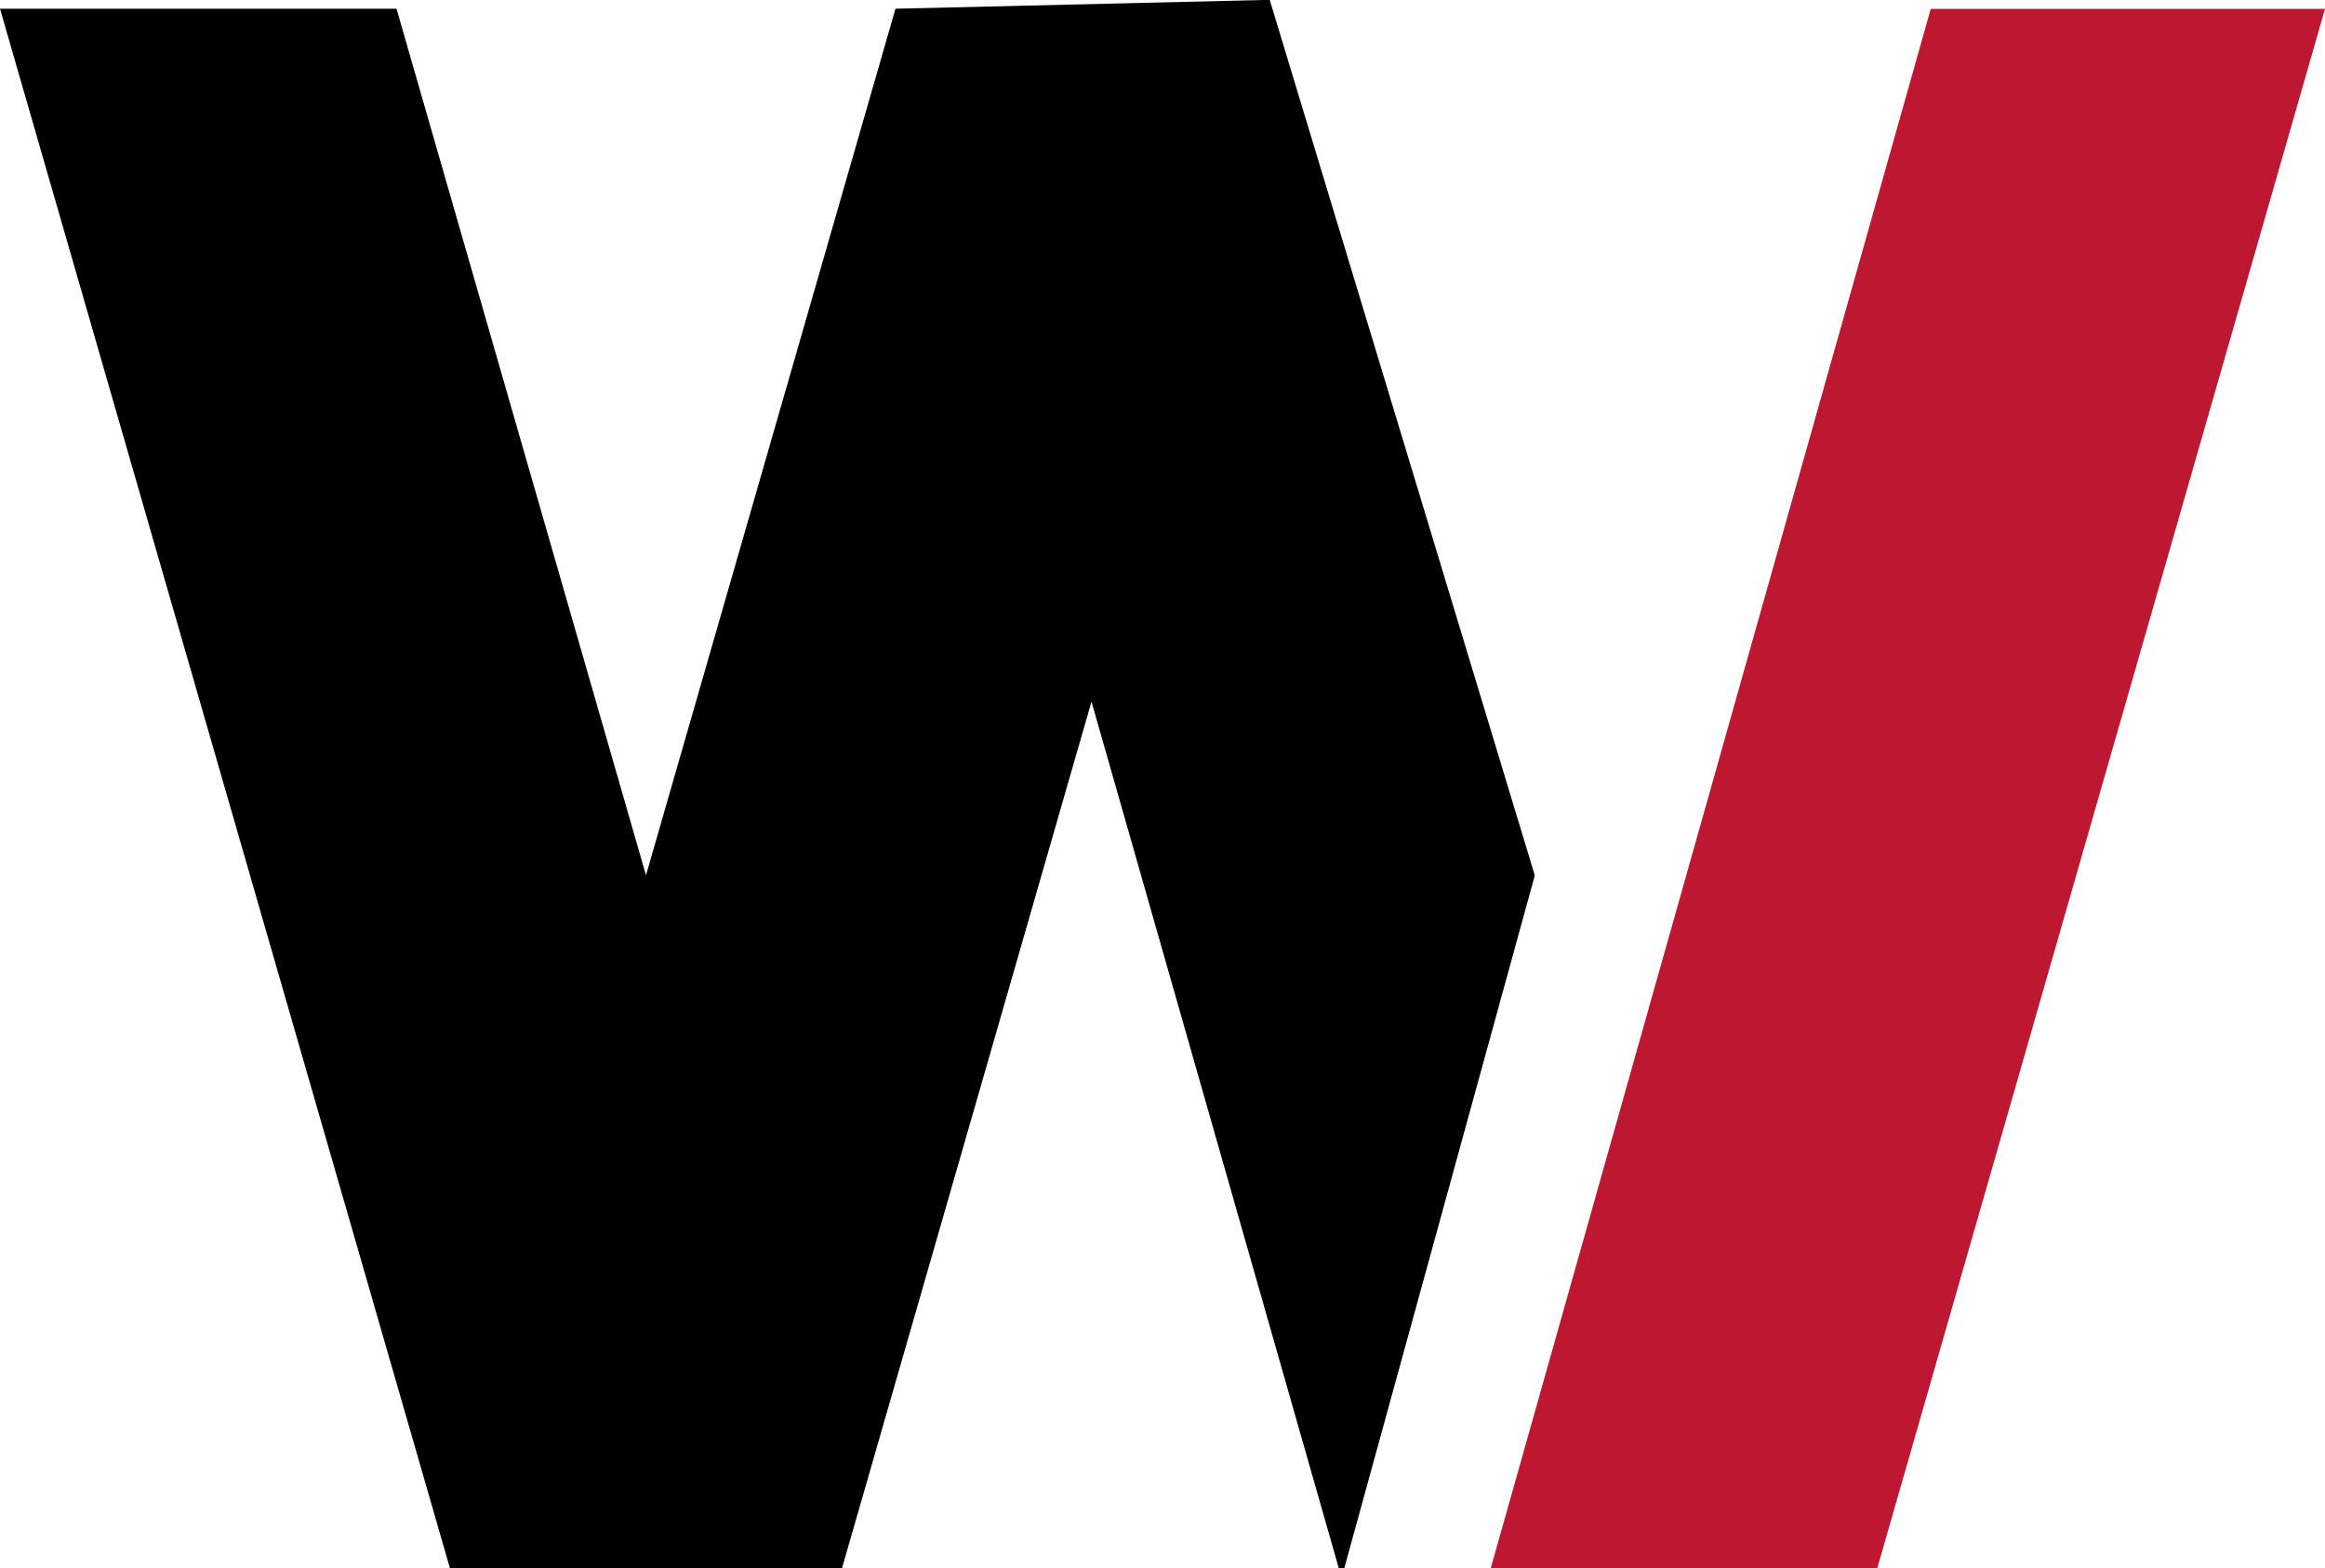
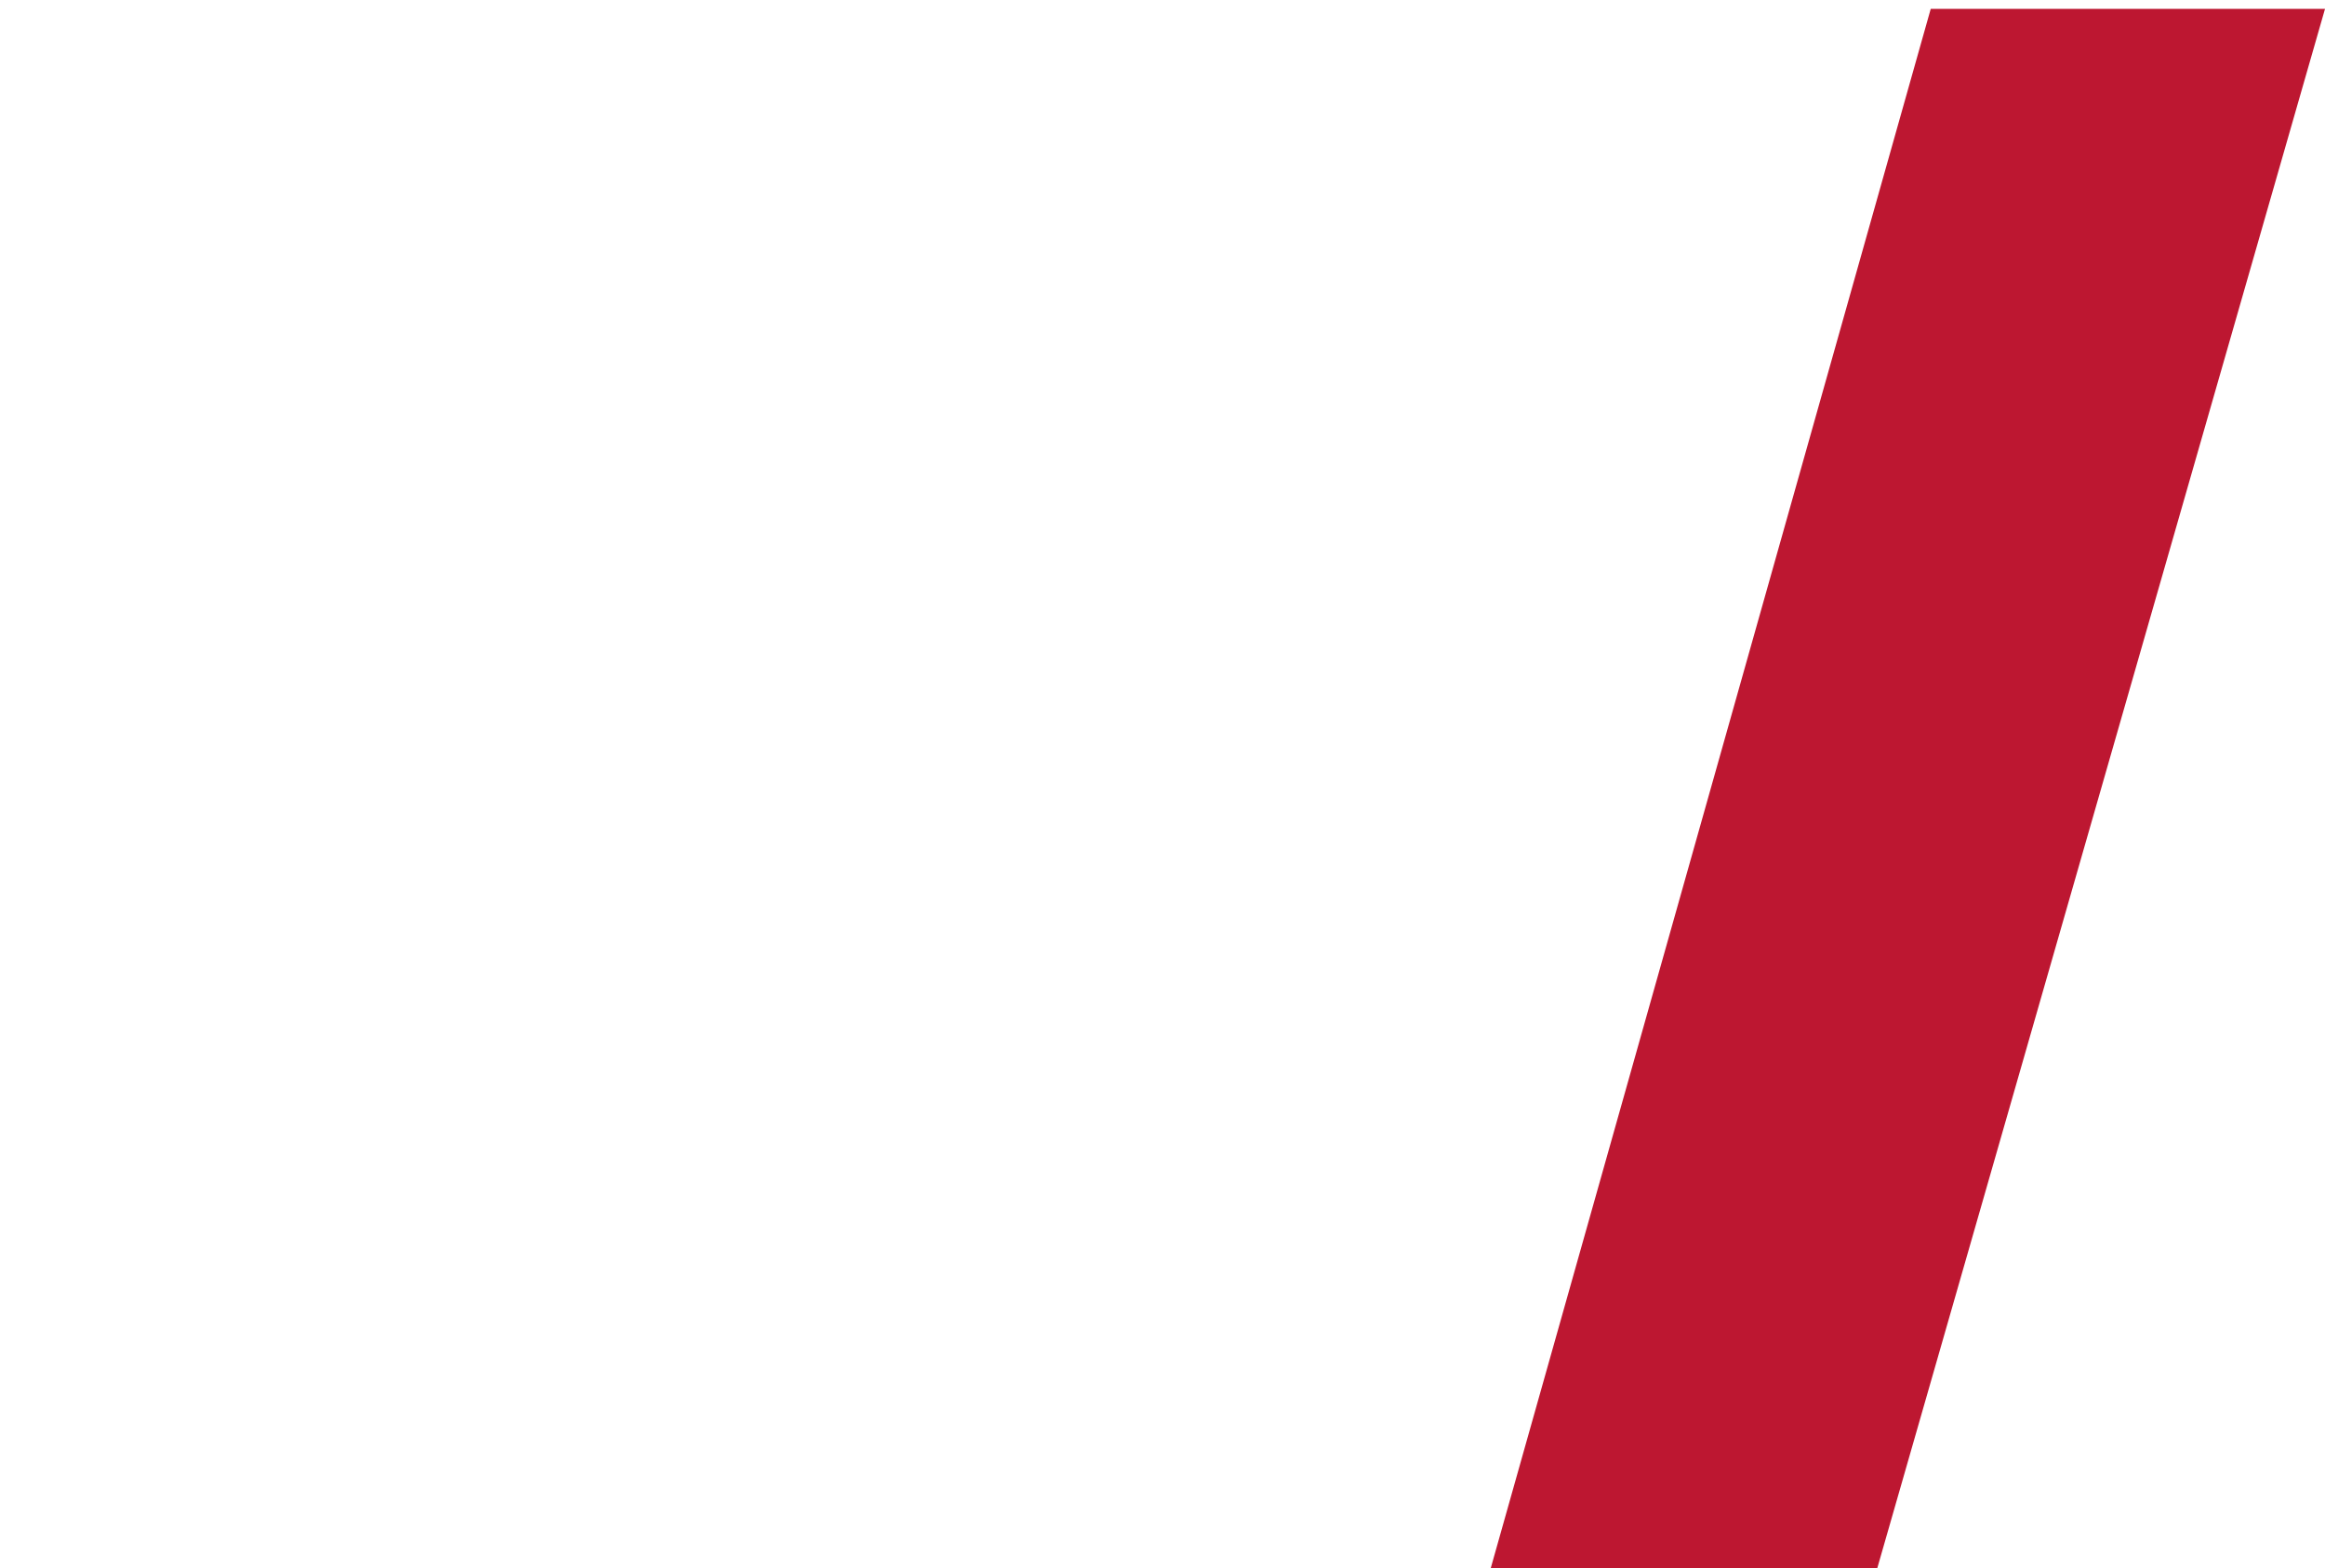
<svg xmlns="http://www.w3.org/2000/svg" width="56.186" height="37.898" viewBox="0 0 56.186 37.898">
  <g id="Gruppe_184" data-name="Gruppe 184" transform="translate(0)">
    <path id="Pfad_62" data-name="Pfad 62" d="M298.949,232.106h-9.528l-10.633,37.682h9.341Z" transform="translate(-242.763 -231.891)" fill="#bd1731" />
-     <path id="Pfad_63" data-name="Pfad 63" d="M282.017,253.06,275.611,231.9l-9.044.215-6.029,20.941-6.029-20.941h-9.582L255.8,269.8h9.475l6.029-20.941L277.28,269.8h.133Z" transform="translate(-244.927 -231.904)" />
  </g>
</svg>